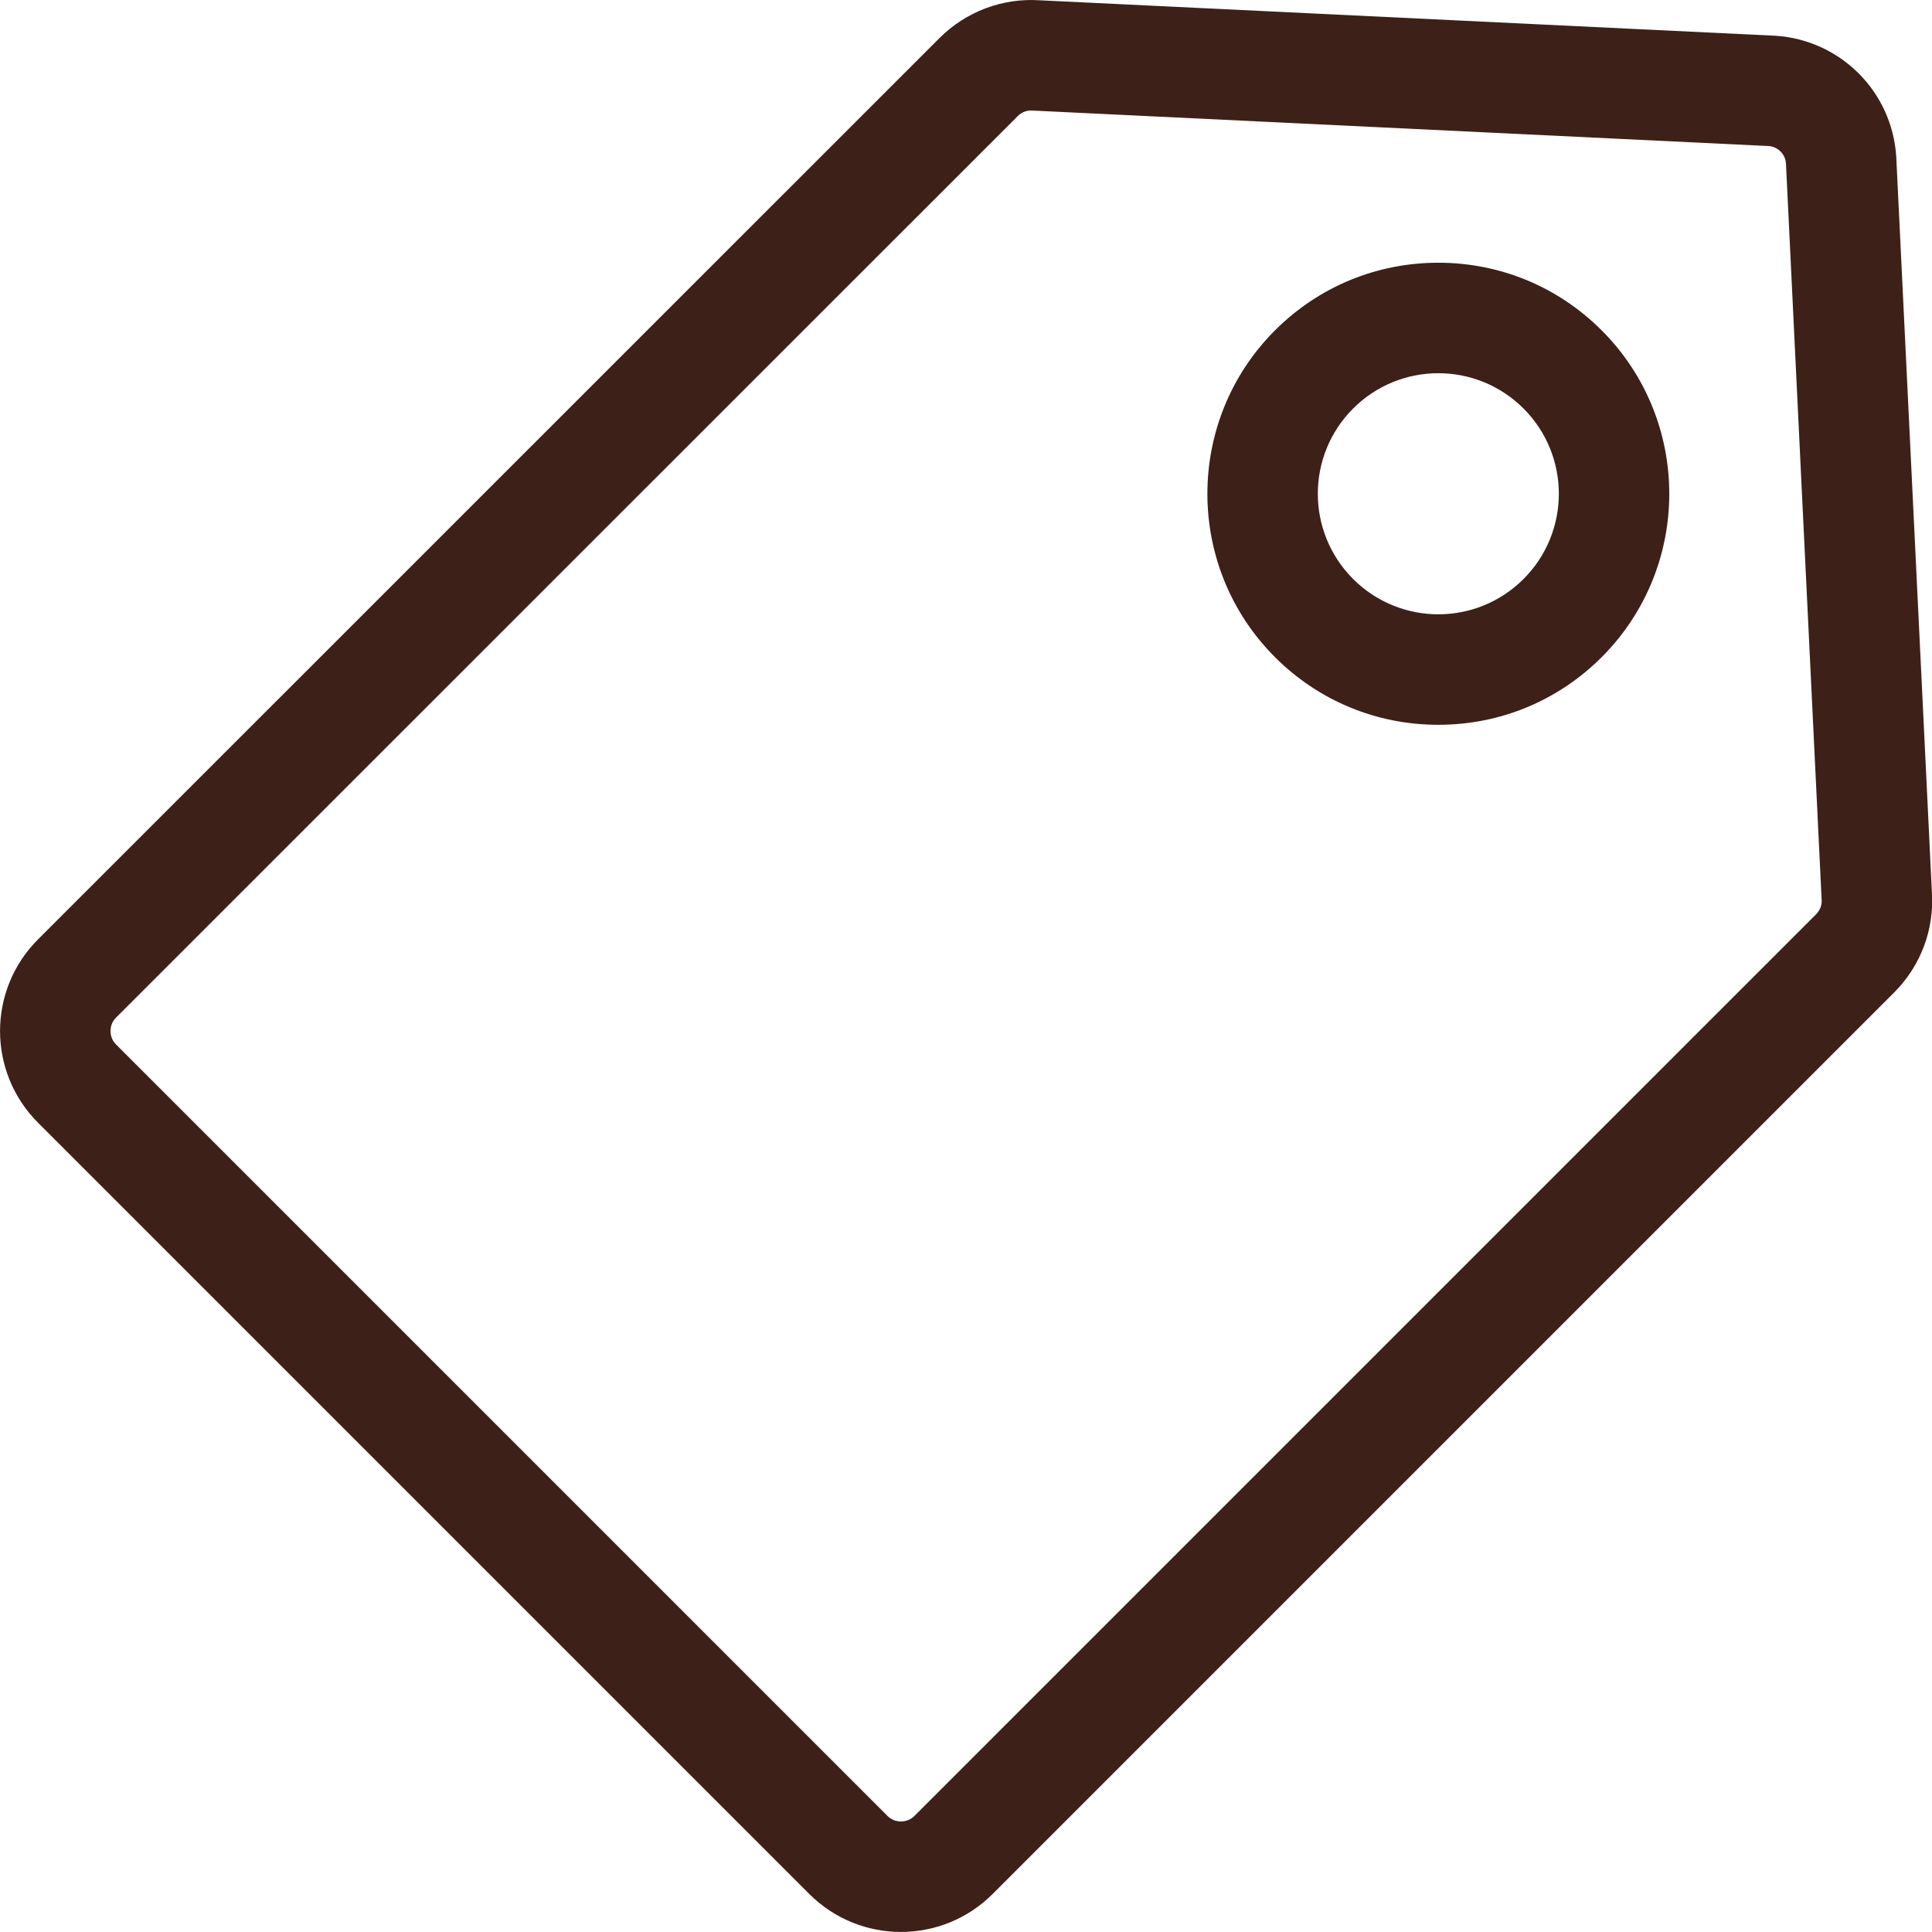
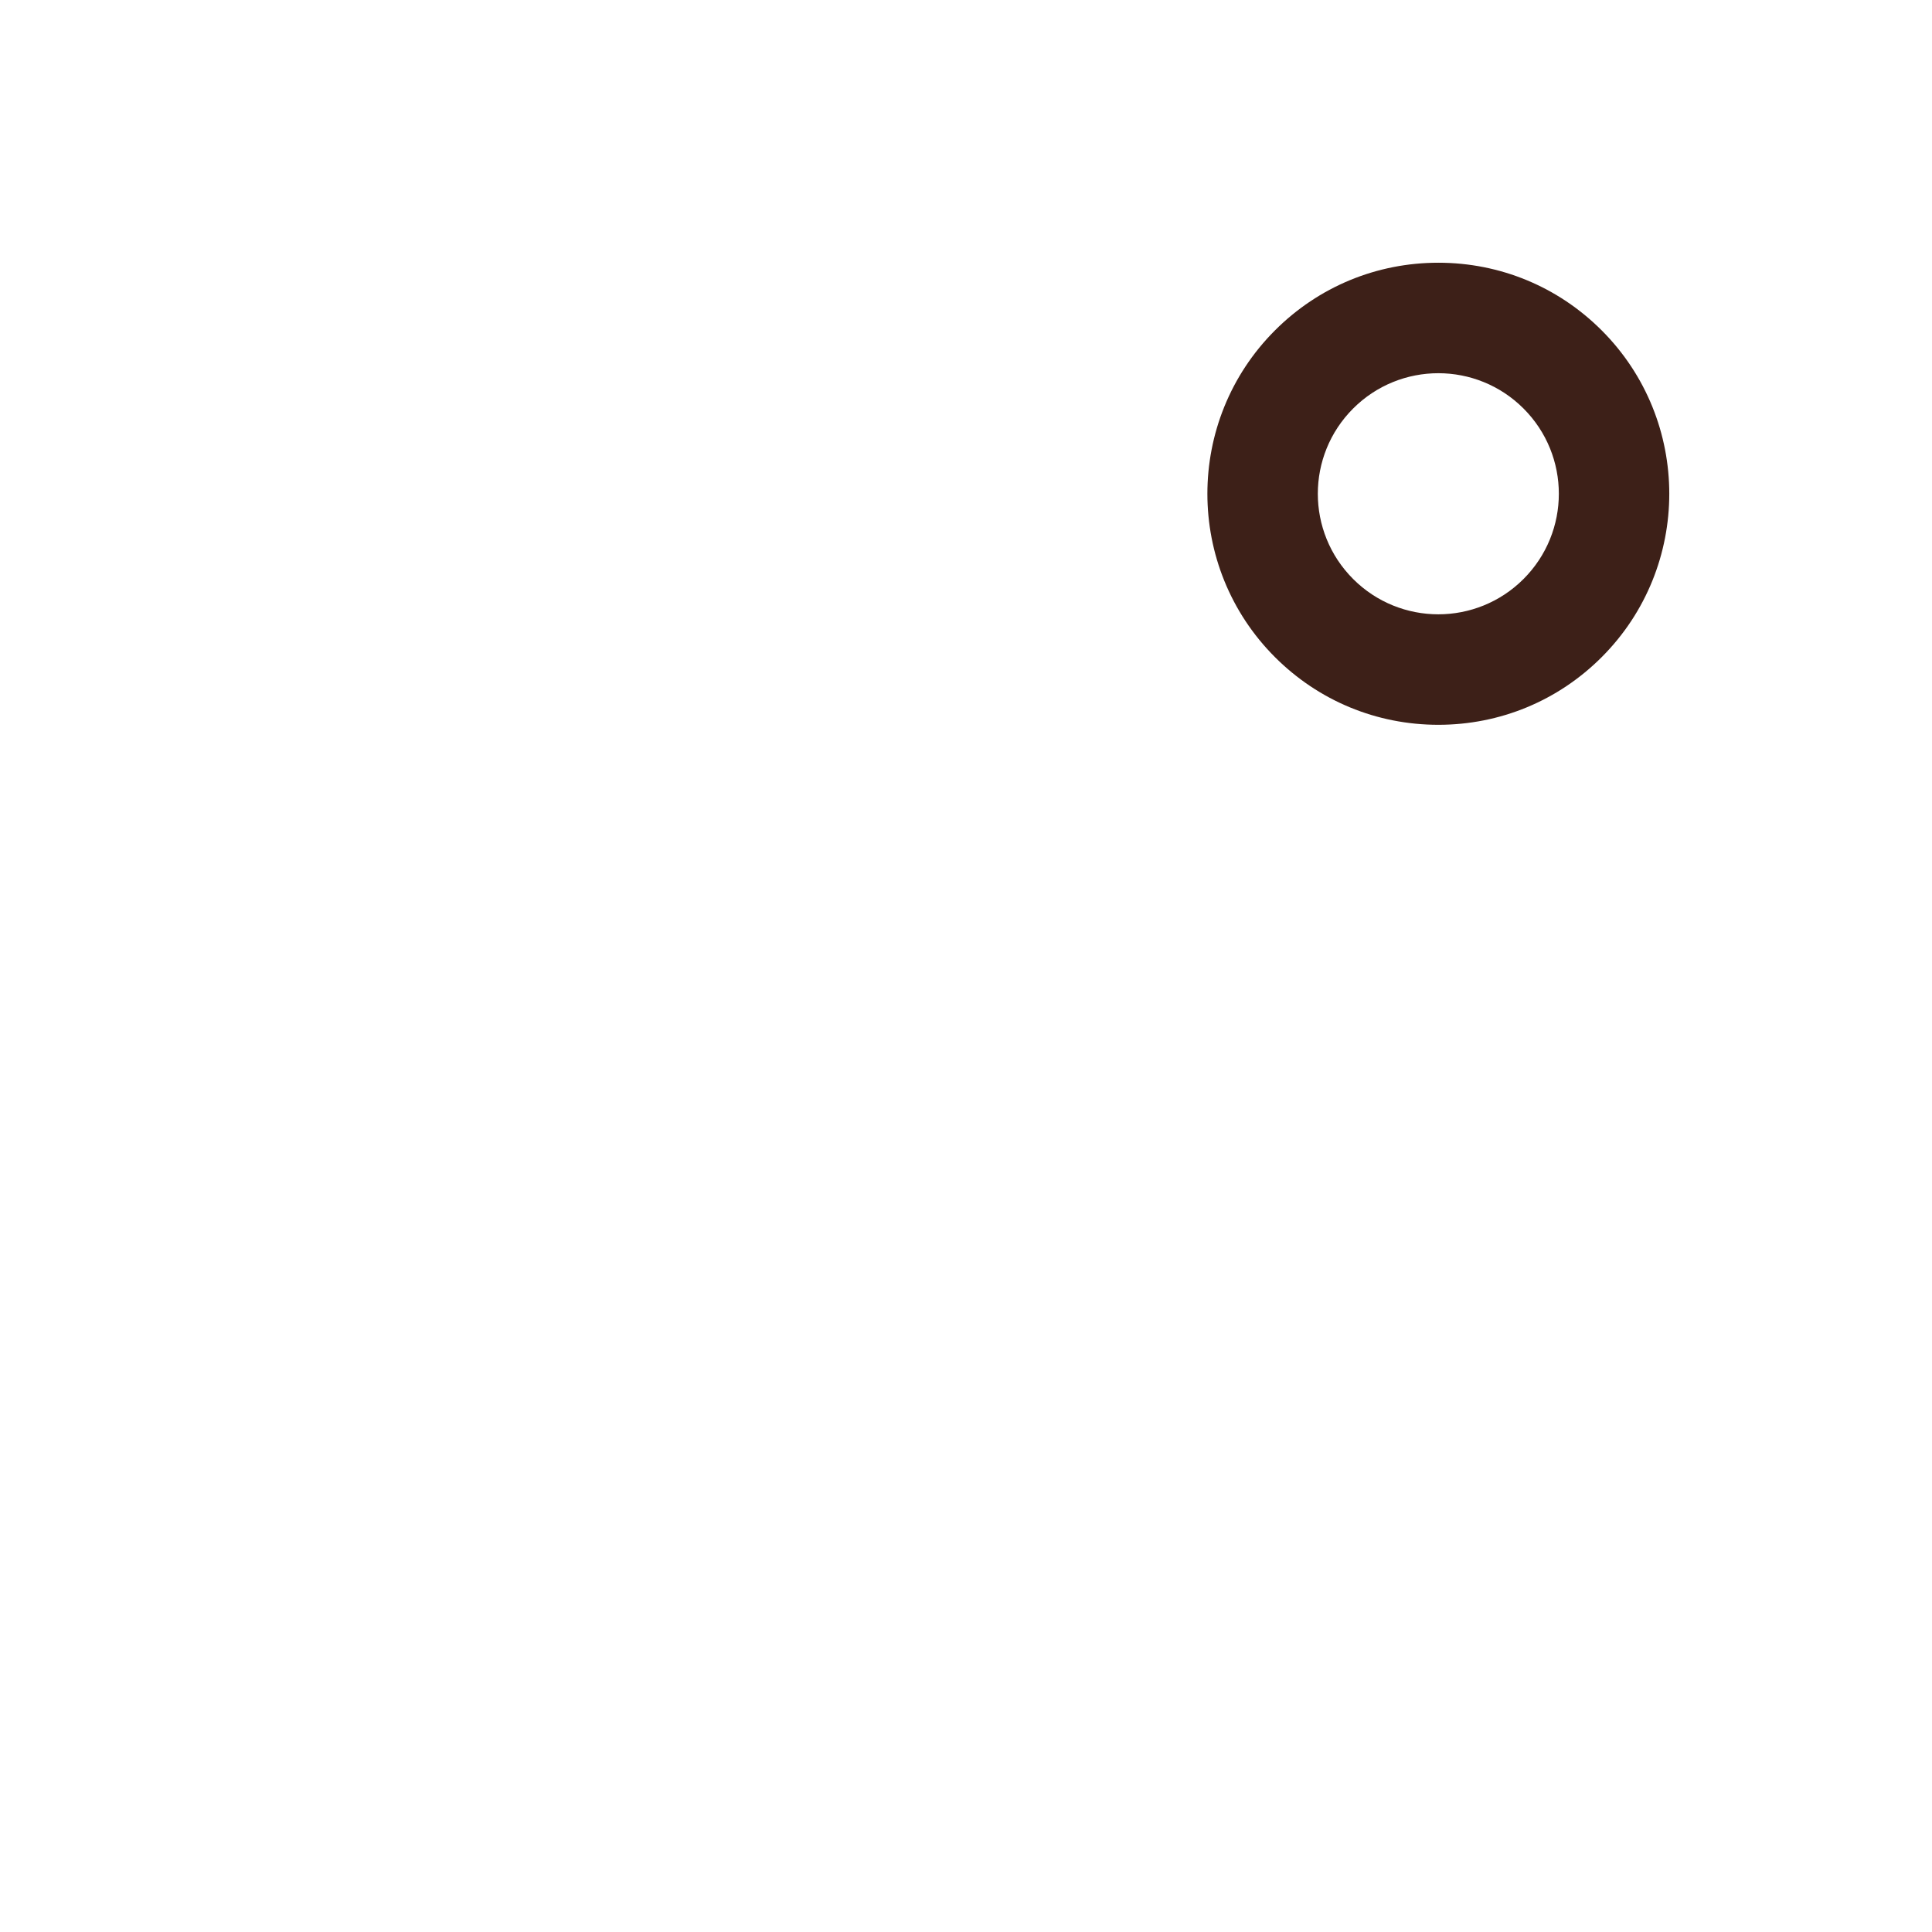
<svg xmlns="http://www.w3.org/2000/svg" id="Layer_2" data-name="Layer 2" viewBox="0 0 104.57 104.57">
  <defs>
    <style>
      .cls-1 {
        fill: #3d2018;
      }

      .cls-2 {
        fill: none;
        stroke: #3d2018;
        stroke-linecap: round;
        stroke-linejoin: round;
        stroke-width: 5.98px;
      }
    </style>
  </defs>
  <g id="svg5">
    <g>
-       <path class="cls-2" d="M99.65,8.66l1.93,39.83c.08,1.16-.35,2.29-1.17,3.11l-48.8,48.8c-1.57,1.57-4.12,1.57-5.69,0L4.17,58.65c-1.57-1.57-1.57-4.12,0-5.69L52.97,4.17c.82-.82,1.96-1.25,3.11-1.17l39.83,1.92c2.01.13,3.61,1.73,3.74,3.74Z" />
      <path class="cls-1" d="M77.85,20.2c1.67,0,3.34.64,4.61,1.91,2.55,2.55,2.55,6.68,0,9.23-1.27,1.27-2.94,1.91-4.61,1.91s-3.34-.64-4.61-1.91c-2.55-2.55-2.55-6.68,0-9.23,1.27-1.27,2.94-1.91,4.61-1.91M77.85,14.22c-3.34,0-6.48,1.3-8.84,3.66-4.88,4.88-4.88,12.81,0,17.69,2.36,2.36,5.5,3.66,8.84,3.66s6.48-1.3,8.84-3.66c4.88-4.88,4.88-12.81,0-17.69-2.36-2.36-5.5-3.66-8.84-3.66h0Z" />
    </g>
  </g>
</svg>